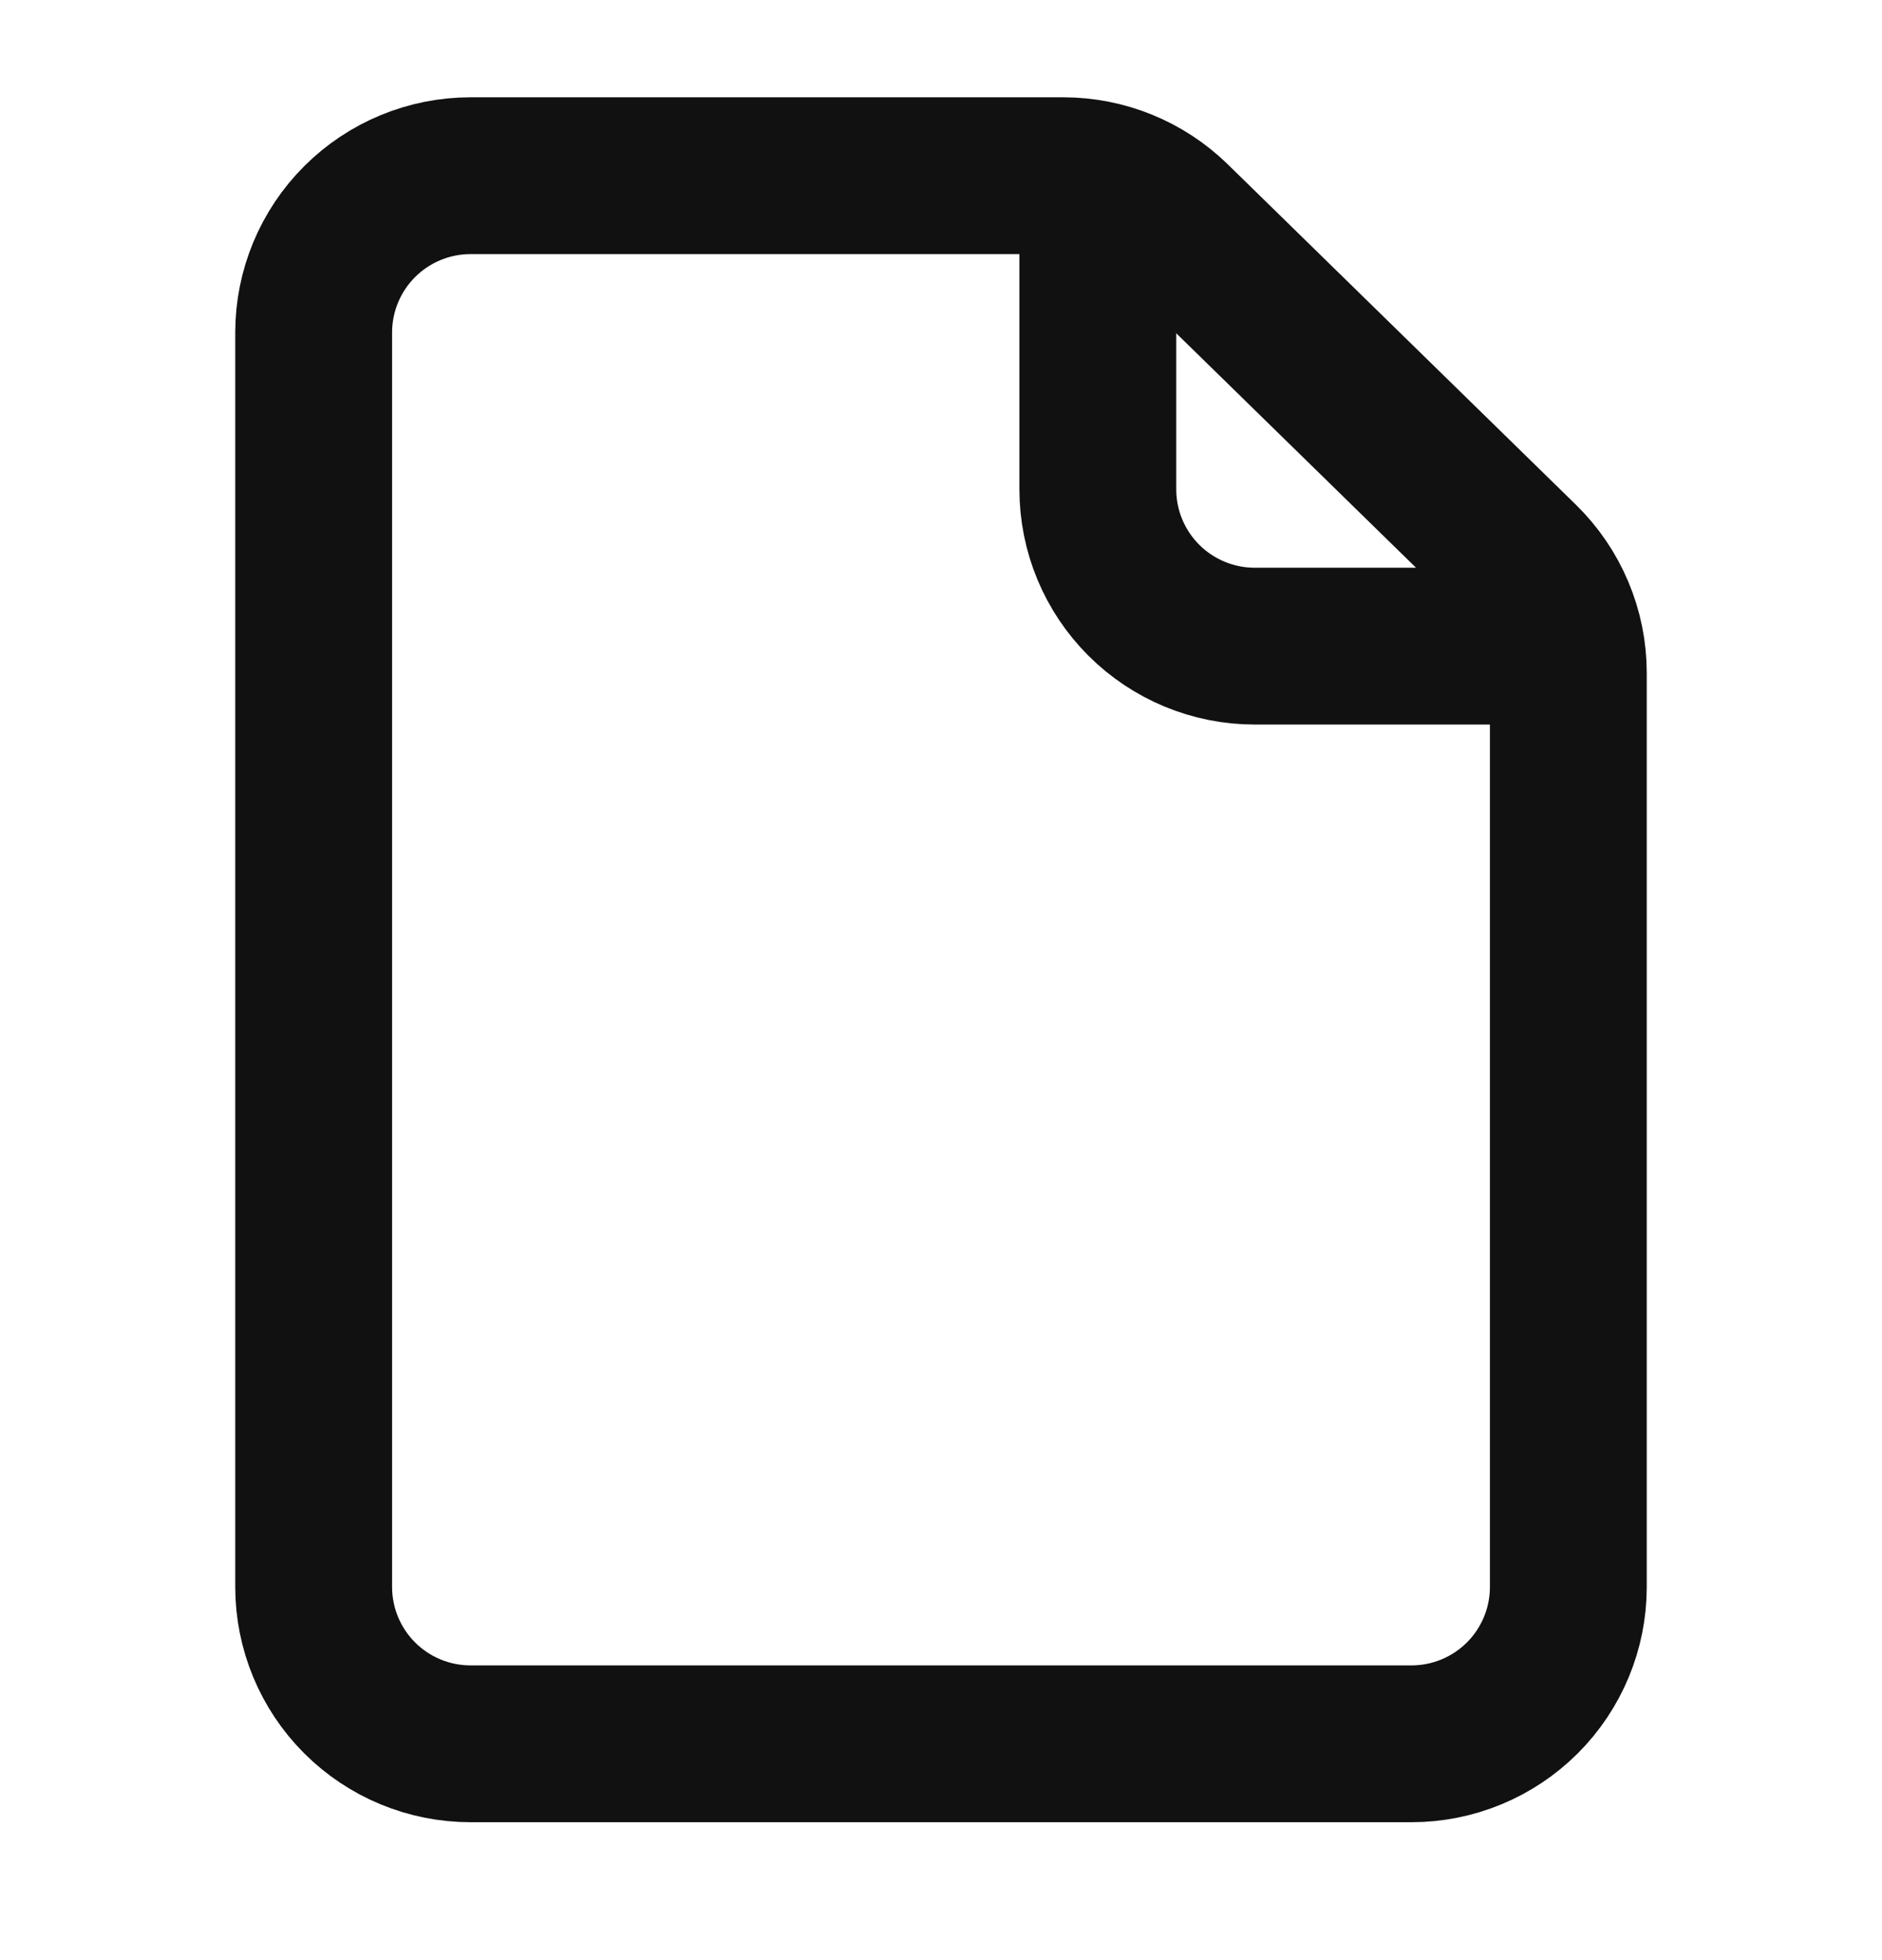
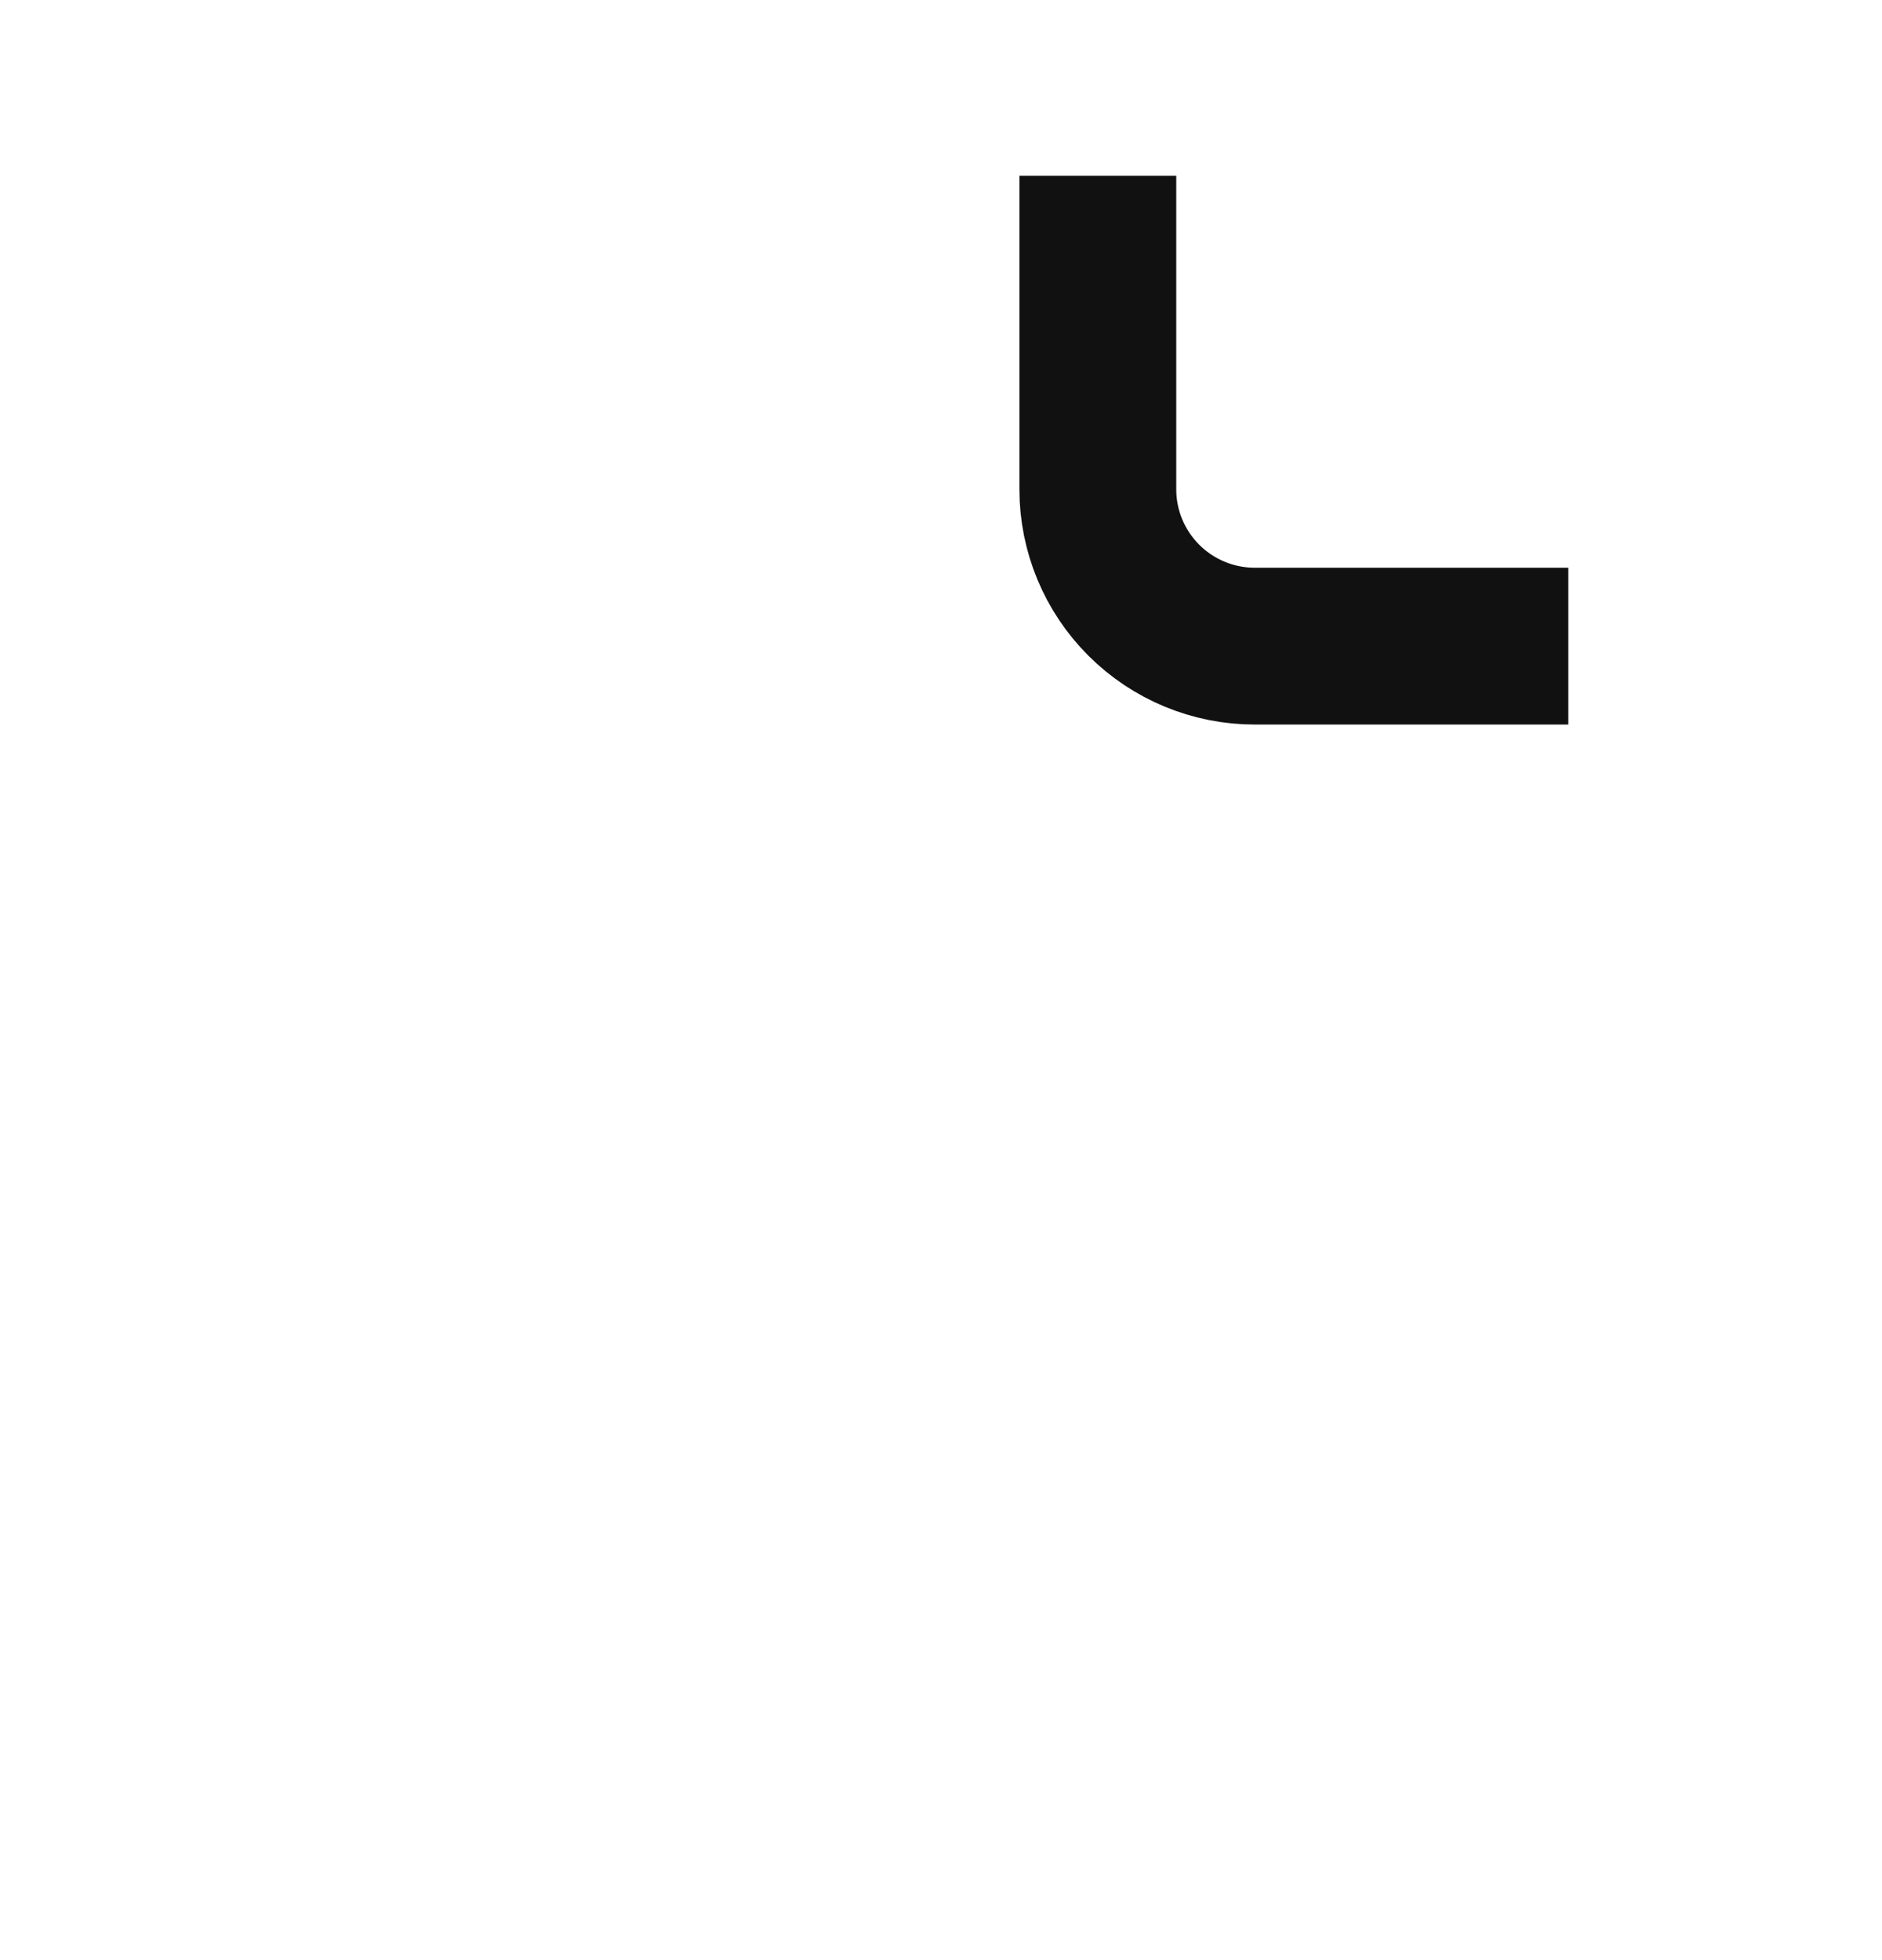
<svg xmlns="http://www.w3.org/2000/svg" width="24" height="25" viewBox="0 0 24 25" fill="none">
-   <path d="M4 4.241V20.241C4 20.771 4.211 21.28 4.586 21.655C4.961 22.03 5.47 22.241 6 22.241H18C18.53 22.241 19.039 22.03 19.414 21.655C19.789 21.28 20 20.771 20 20.241V8.583C20 8.317 19.947 8.053 19.843 7.807C19.74 7.562 19.588 7.339 19.398 7.153L14.958 2.811C14.584 2.446 14.083 2.241 13.56 2.241H6C5.47 2.241 4.961 2.452 4.586 2.827C4.211 3.202 4 3.711 4 4.241Z" stroke="#111111" stroke-width="2" stroke-linecap="round" stroke-linejoin="round" />
  <path d="M14 2.241V6.241C14 6.772 14.211 7.28 14.586 7.655C14.961 8.03 15.47 8.241 16 8.241H20" stroke="#111111" stroke-width="2" stroke-linejoin="round" />
</svg>